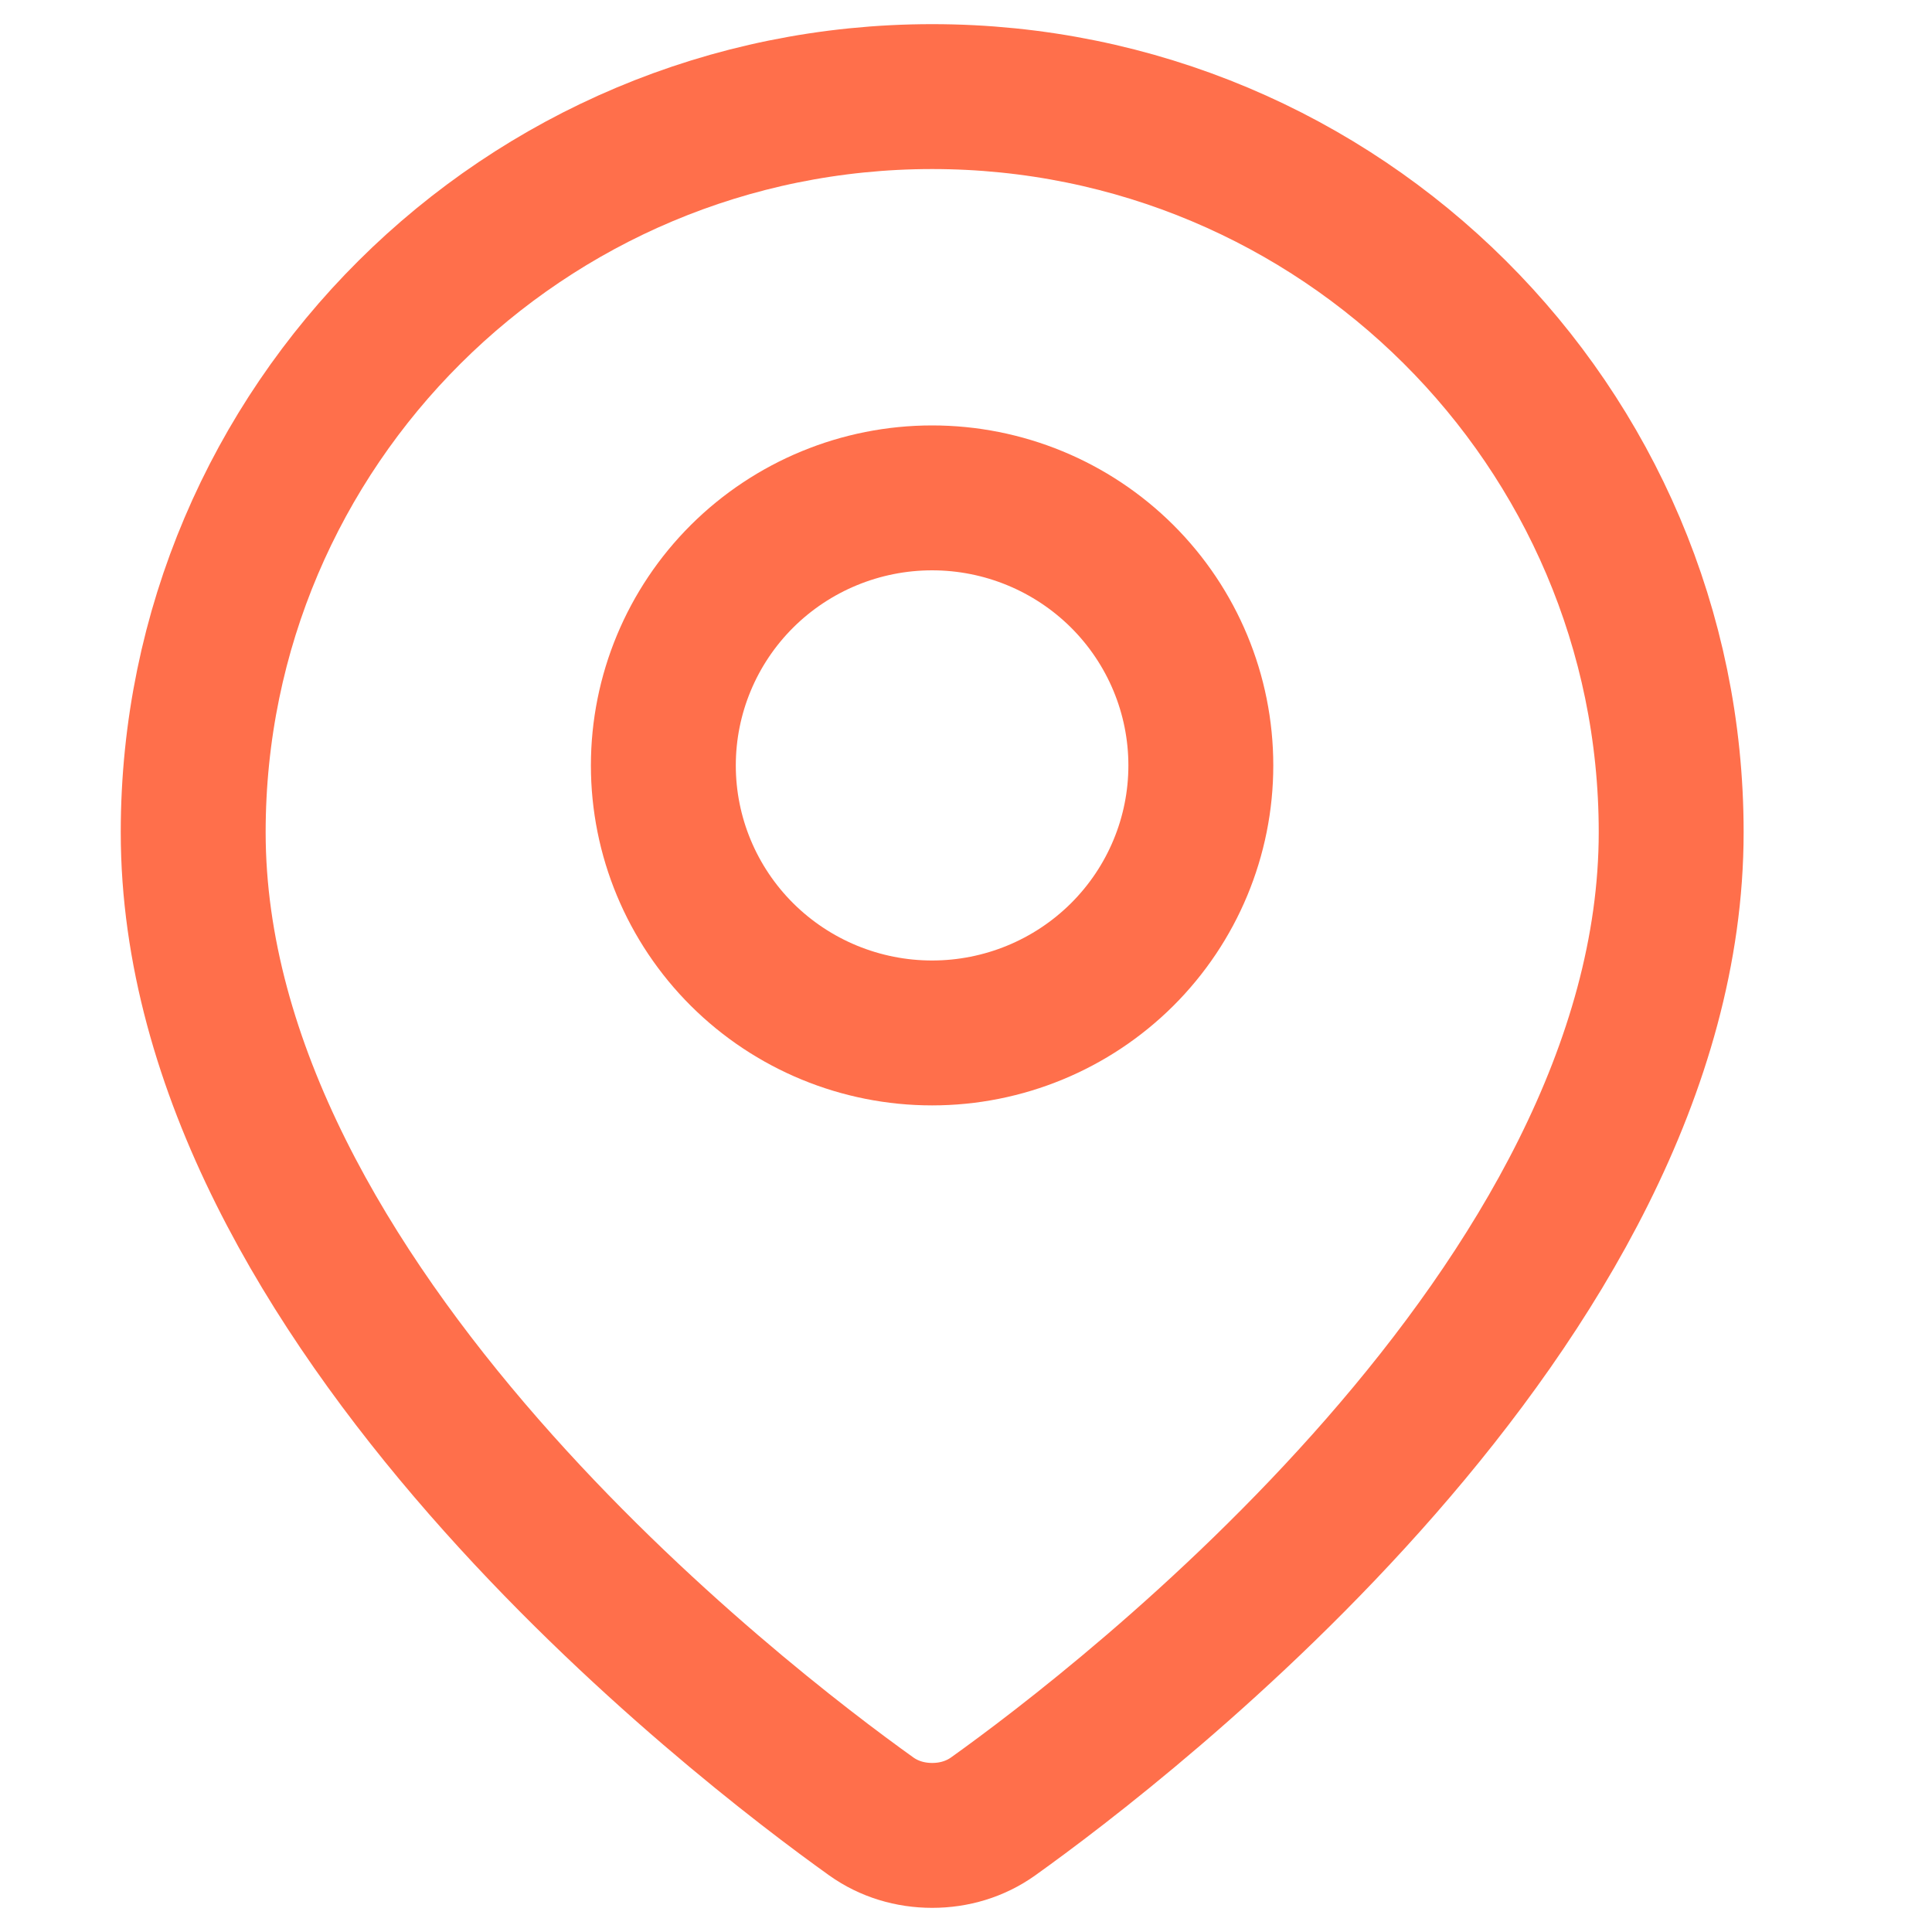
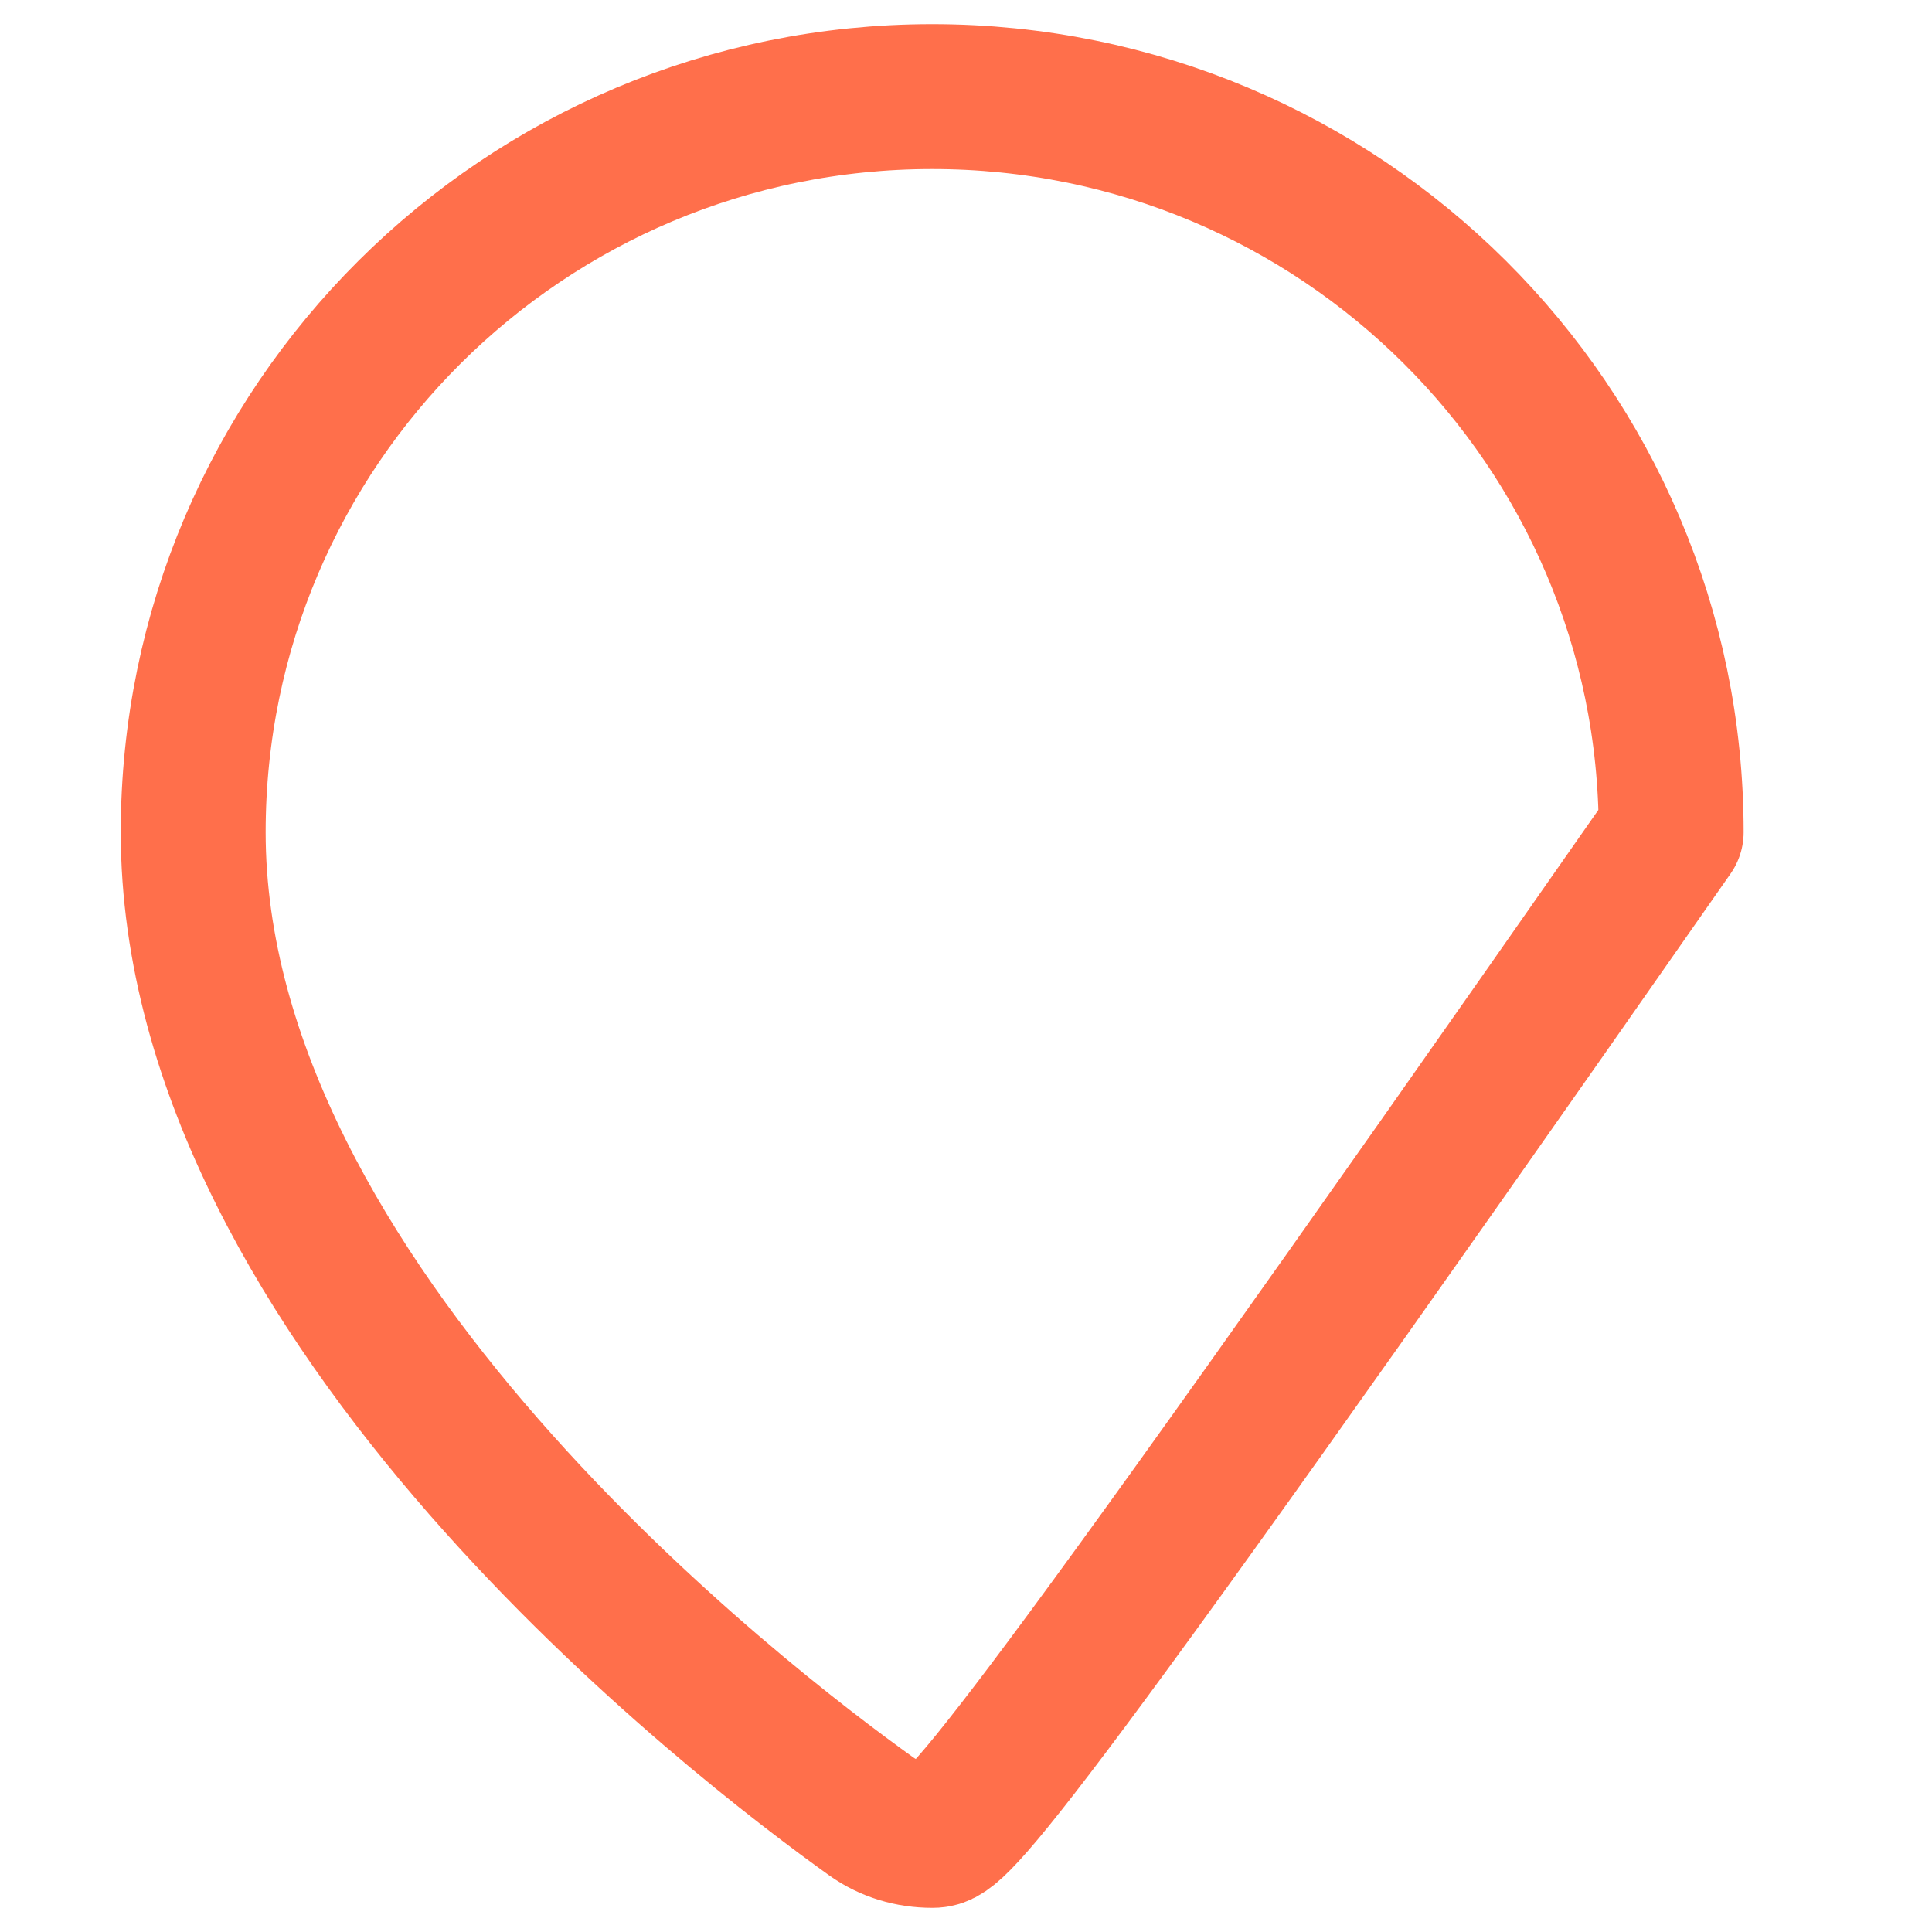
<svg xmlns="http://www.w3.org/2000/svg" width="20" height="20" viewBox="0 0 20 20" fill="none">
-   <path d="M17.3 8.615C17.3 13.499 11.622 17.845 10.28 18.804C10.096 18.935 9.877 19 9.65 19C9.423 19 9.204 18.935 9.02 18.804C7.678 17.845 2 13.499 2 8.615C2 4.41 5.425 1 9.65 1C13.875 1 17.3 4.41 17.3 8.615Z" stroke="#FF6F4B" stroke-width="1.5" stroke-linecap="round" stroke-linejoin="round" />
-   <path d="M6.867 7.924C6.867 8.658 7.16 9.362 7.682 9.882C8.204 10.401 8.911 10.693 9.649 10.693C10.387 10.693 11.094 10.401 11.616 9.882C12.138 9.362 12.431 8.658 12.431 7.924C12.431 7.189 12.138 6.485 11.616 5.965C11.094 5.446 10.387 5.154 9.649 5.154C8.911 5.154 8.204 5.446 7.682 5.965C7.16 6.485 6.867 7.189 6.867 7.924Z" stroke="#FF6F4B" stroke-width="1.5" stroke-linecap="round" stroke-linejoin="round" />
+   <path d="M17.3 8.615C10.096 18.935 9.877 19 9.65 19C9.423 19 9.204 18.935 9.02 18.804C7.678 17.845 2 13.499 2 8.615C2 4.41 5.425 1 9.65 1C13.875 1 17.3 4.41 17.3 8.615Z" stroke="#FF6F4B" stroke-width="1.5" stroke-linecap="round" stroke-linejoin="round" />
</svg>